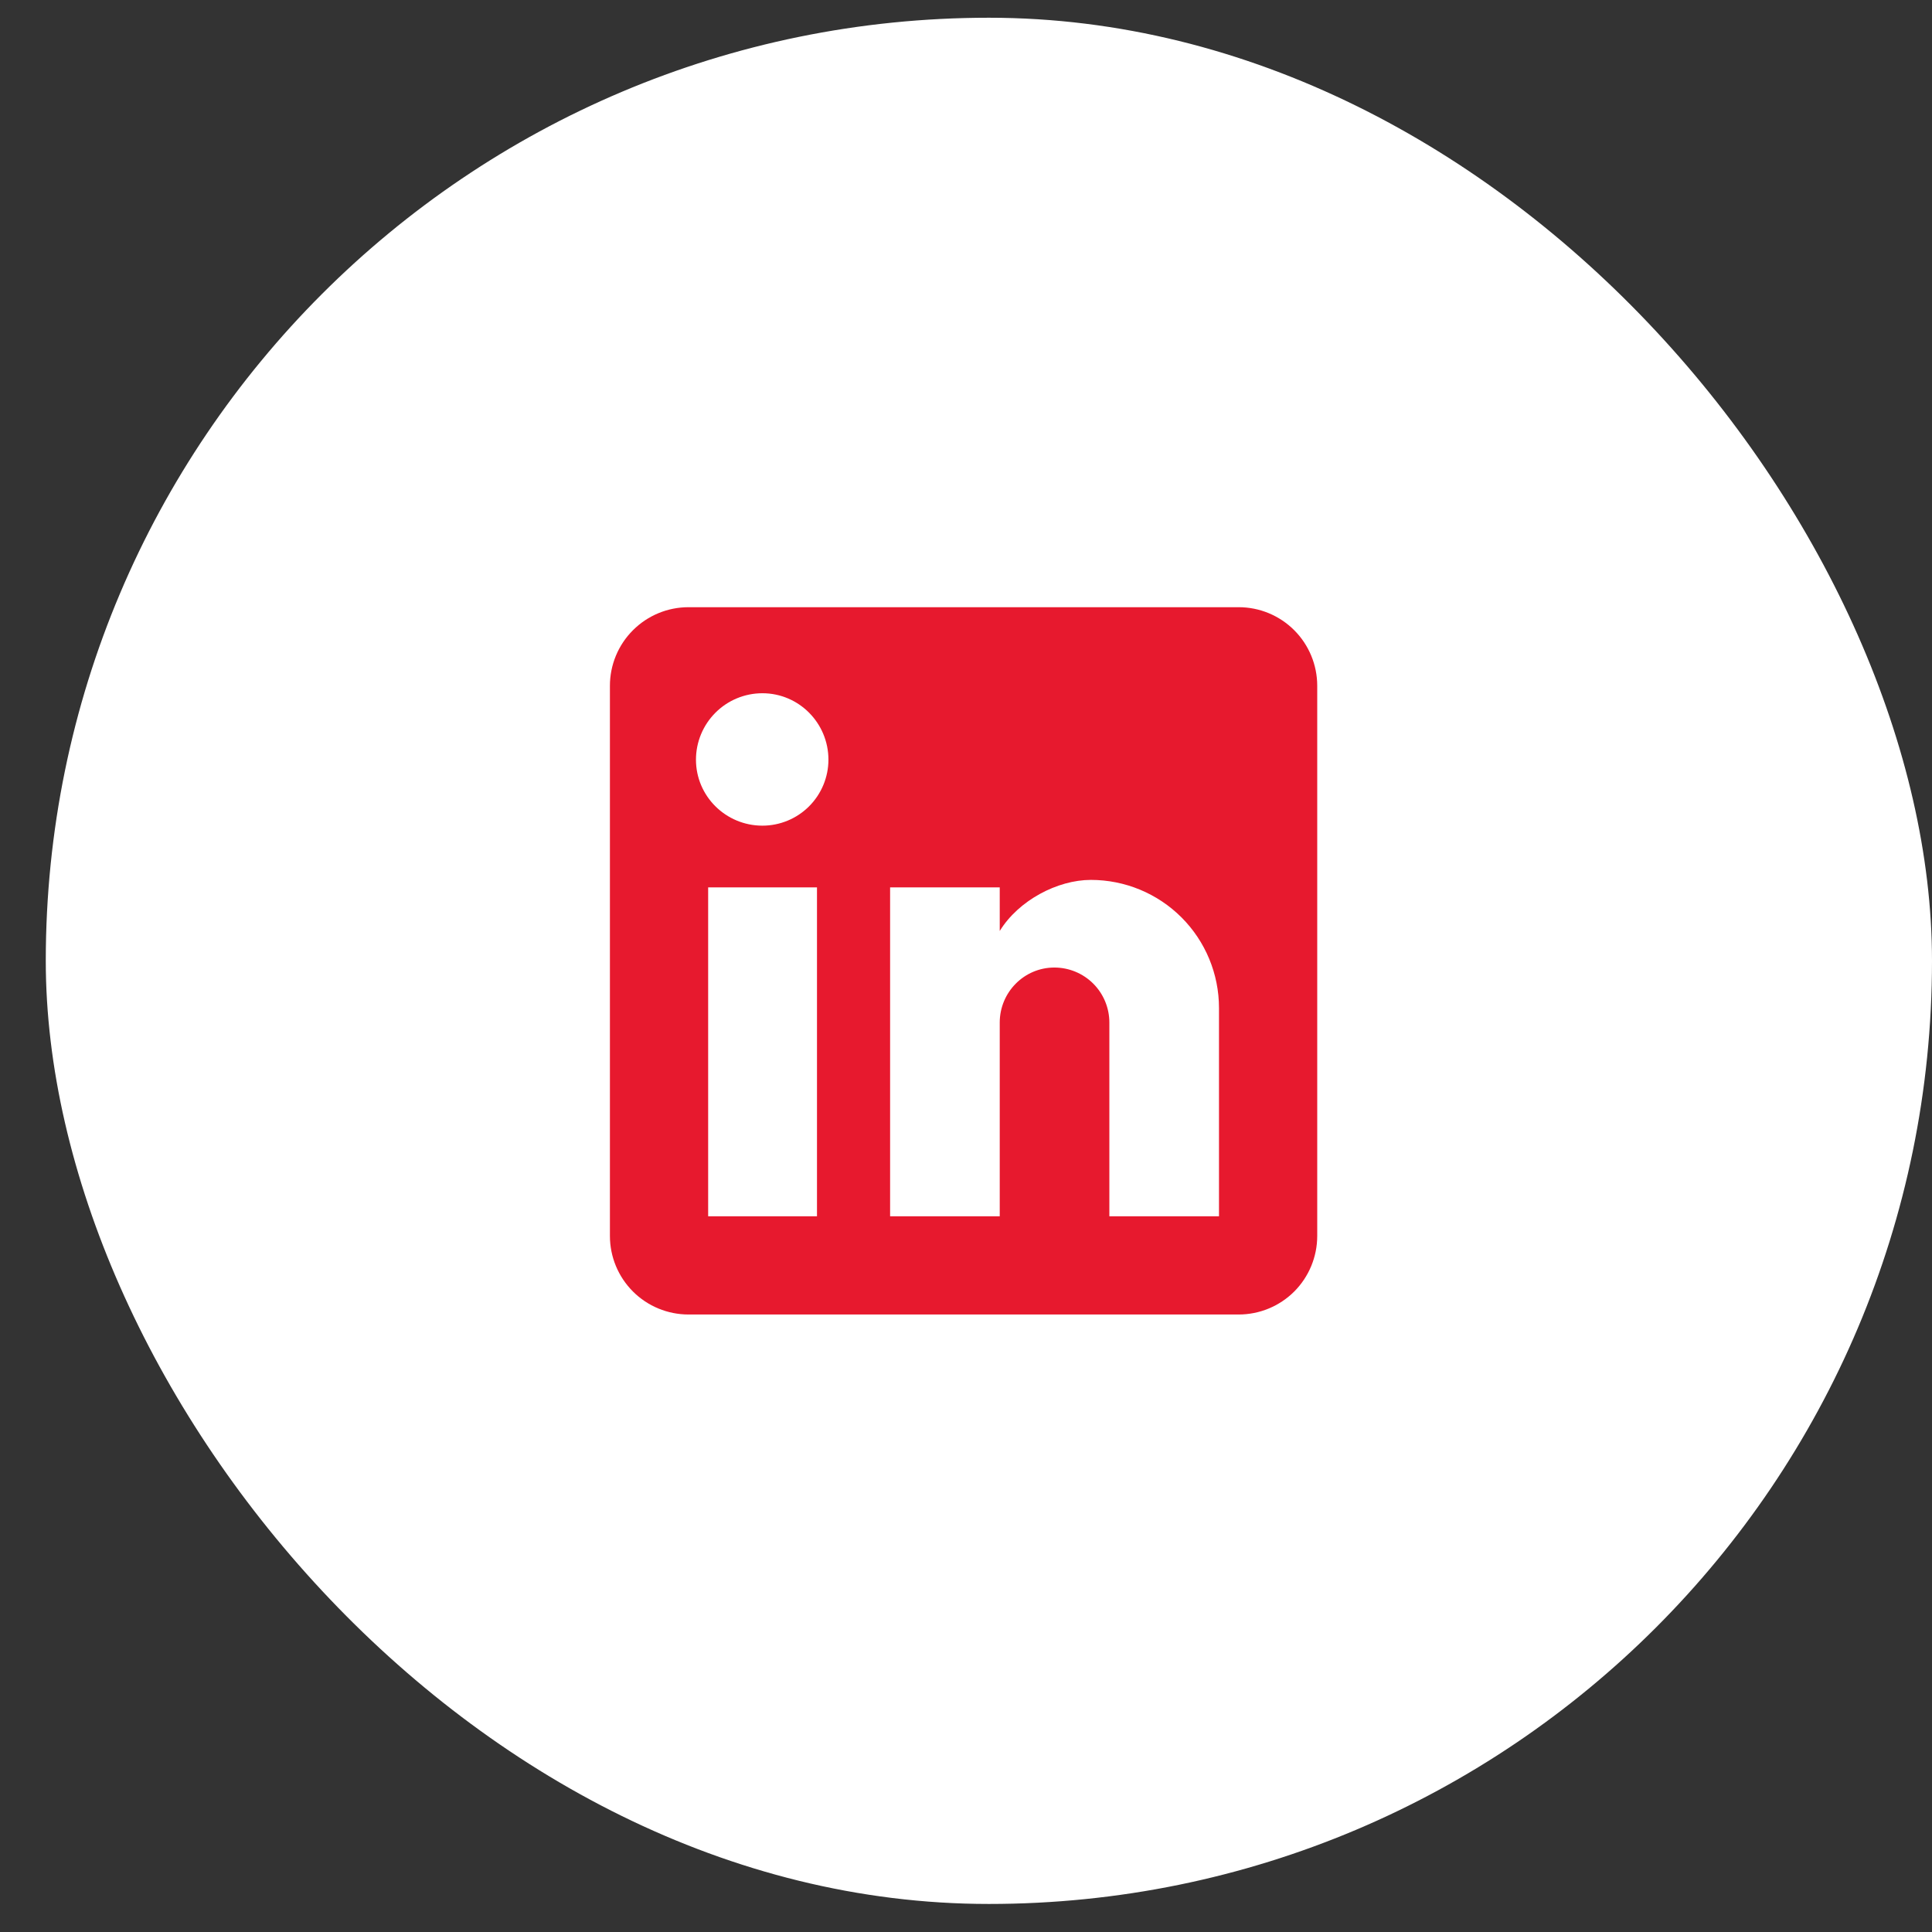
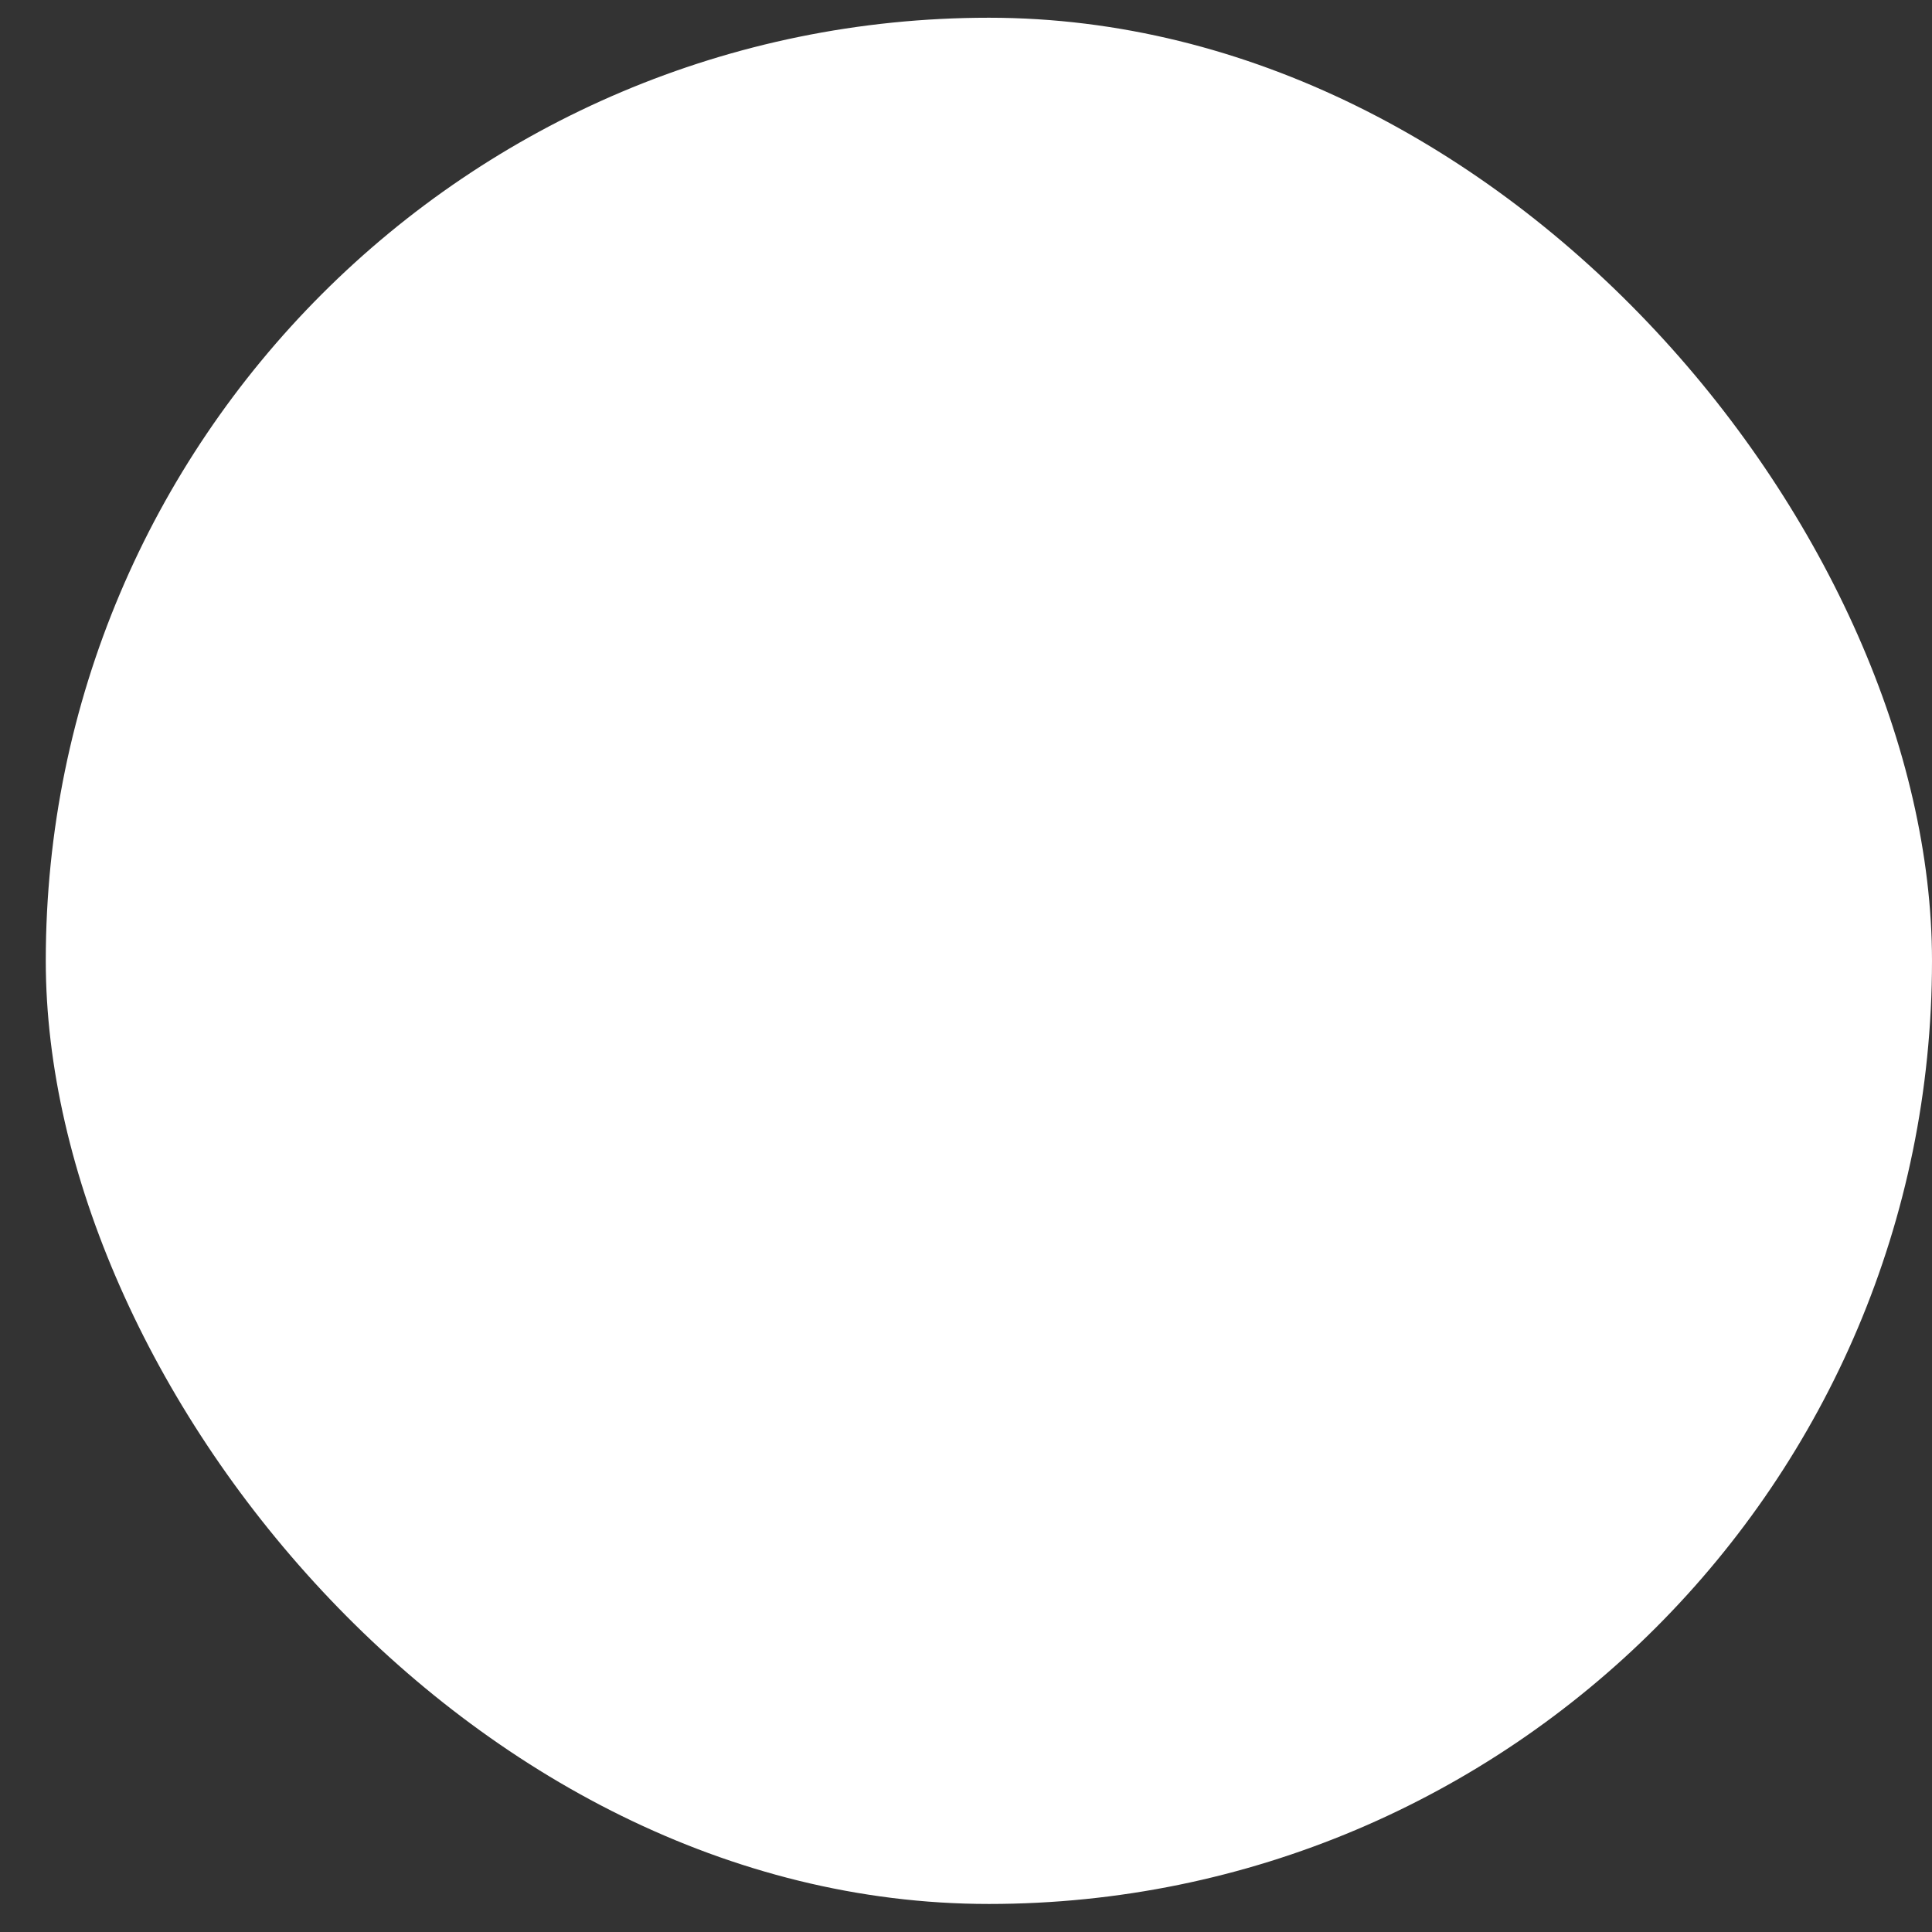
<svg xmlns="http://www.w3.org/2000/svg" width="39" height="39" viewBox="0 0 39 39" fill="none">
  <rect x="0" y="0" width="39" height="39" fill="#333333" stroke="none" />
  <rect x="0.924" y="0.358" width="38.076" height="38.076" rx="19.038" fill="white" />
-   <path d="M25.004 12.257C25.425 12.257 25.828 12.424 26.126 12.722C26.423 13.019 26.59 13.423 26.59 13.843V24.949C26.59 25.37 26.423 25.773 26.126 26.071C25.828 26.368 25.425 26.535 25.004 26.535H13.899C13.478 26.535 13.074 26.368 12.777 26.071C12.479 25.773 12.312 25.37 12.312 24.949V13.843C12.312 13.423 12.479 13.019 12.777 12.722C13.074 12.424 13.478 12.257 13.899 12.257H25.004ZM24.607 24.552V20.348C24.607 19.662 24.335 19.004 23.85 18.519C23.365 18.034 22.707 17.762 22.021 17.762C21.347 17.762 20.562 18.174 20.181 18.793V17.913H17.968V24.552H20.181V20.642C20.181 20.031 20.673 19.531 21.284 19.531C21.578 19.531 21.861 19.648 22.069 19.856C22.277 20.064 22.394 20.347 22.394 20.642V24.552H24.607ZM15.39 16.667C15.743 16.667 16.082 16.527 16.332 16.277C16.582 16.027 16.723 15.688 16.723 15.335C16.723 14.597 16.128 13.994 15.39 13.994C15.034 13.994 14.693 14.135 14.442 14.387C14.191 14.638 14.049 14.979 14.049 15.335C14.049 16.072 14.652 16.667 15.39 16.667ZM16.492 24.552V17.913H14.295V24.552H16.492Z" fill="#E7192E" />
</svg>